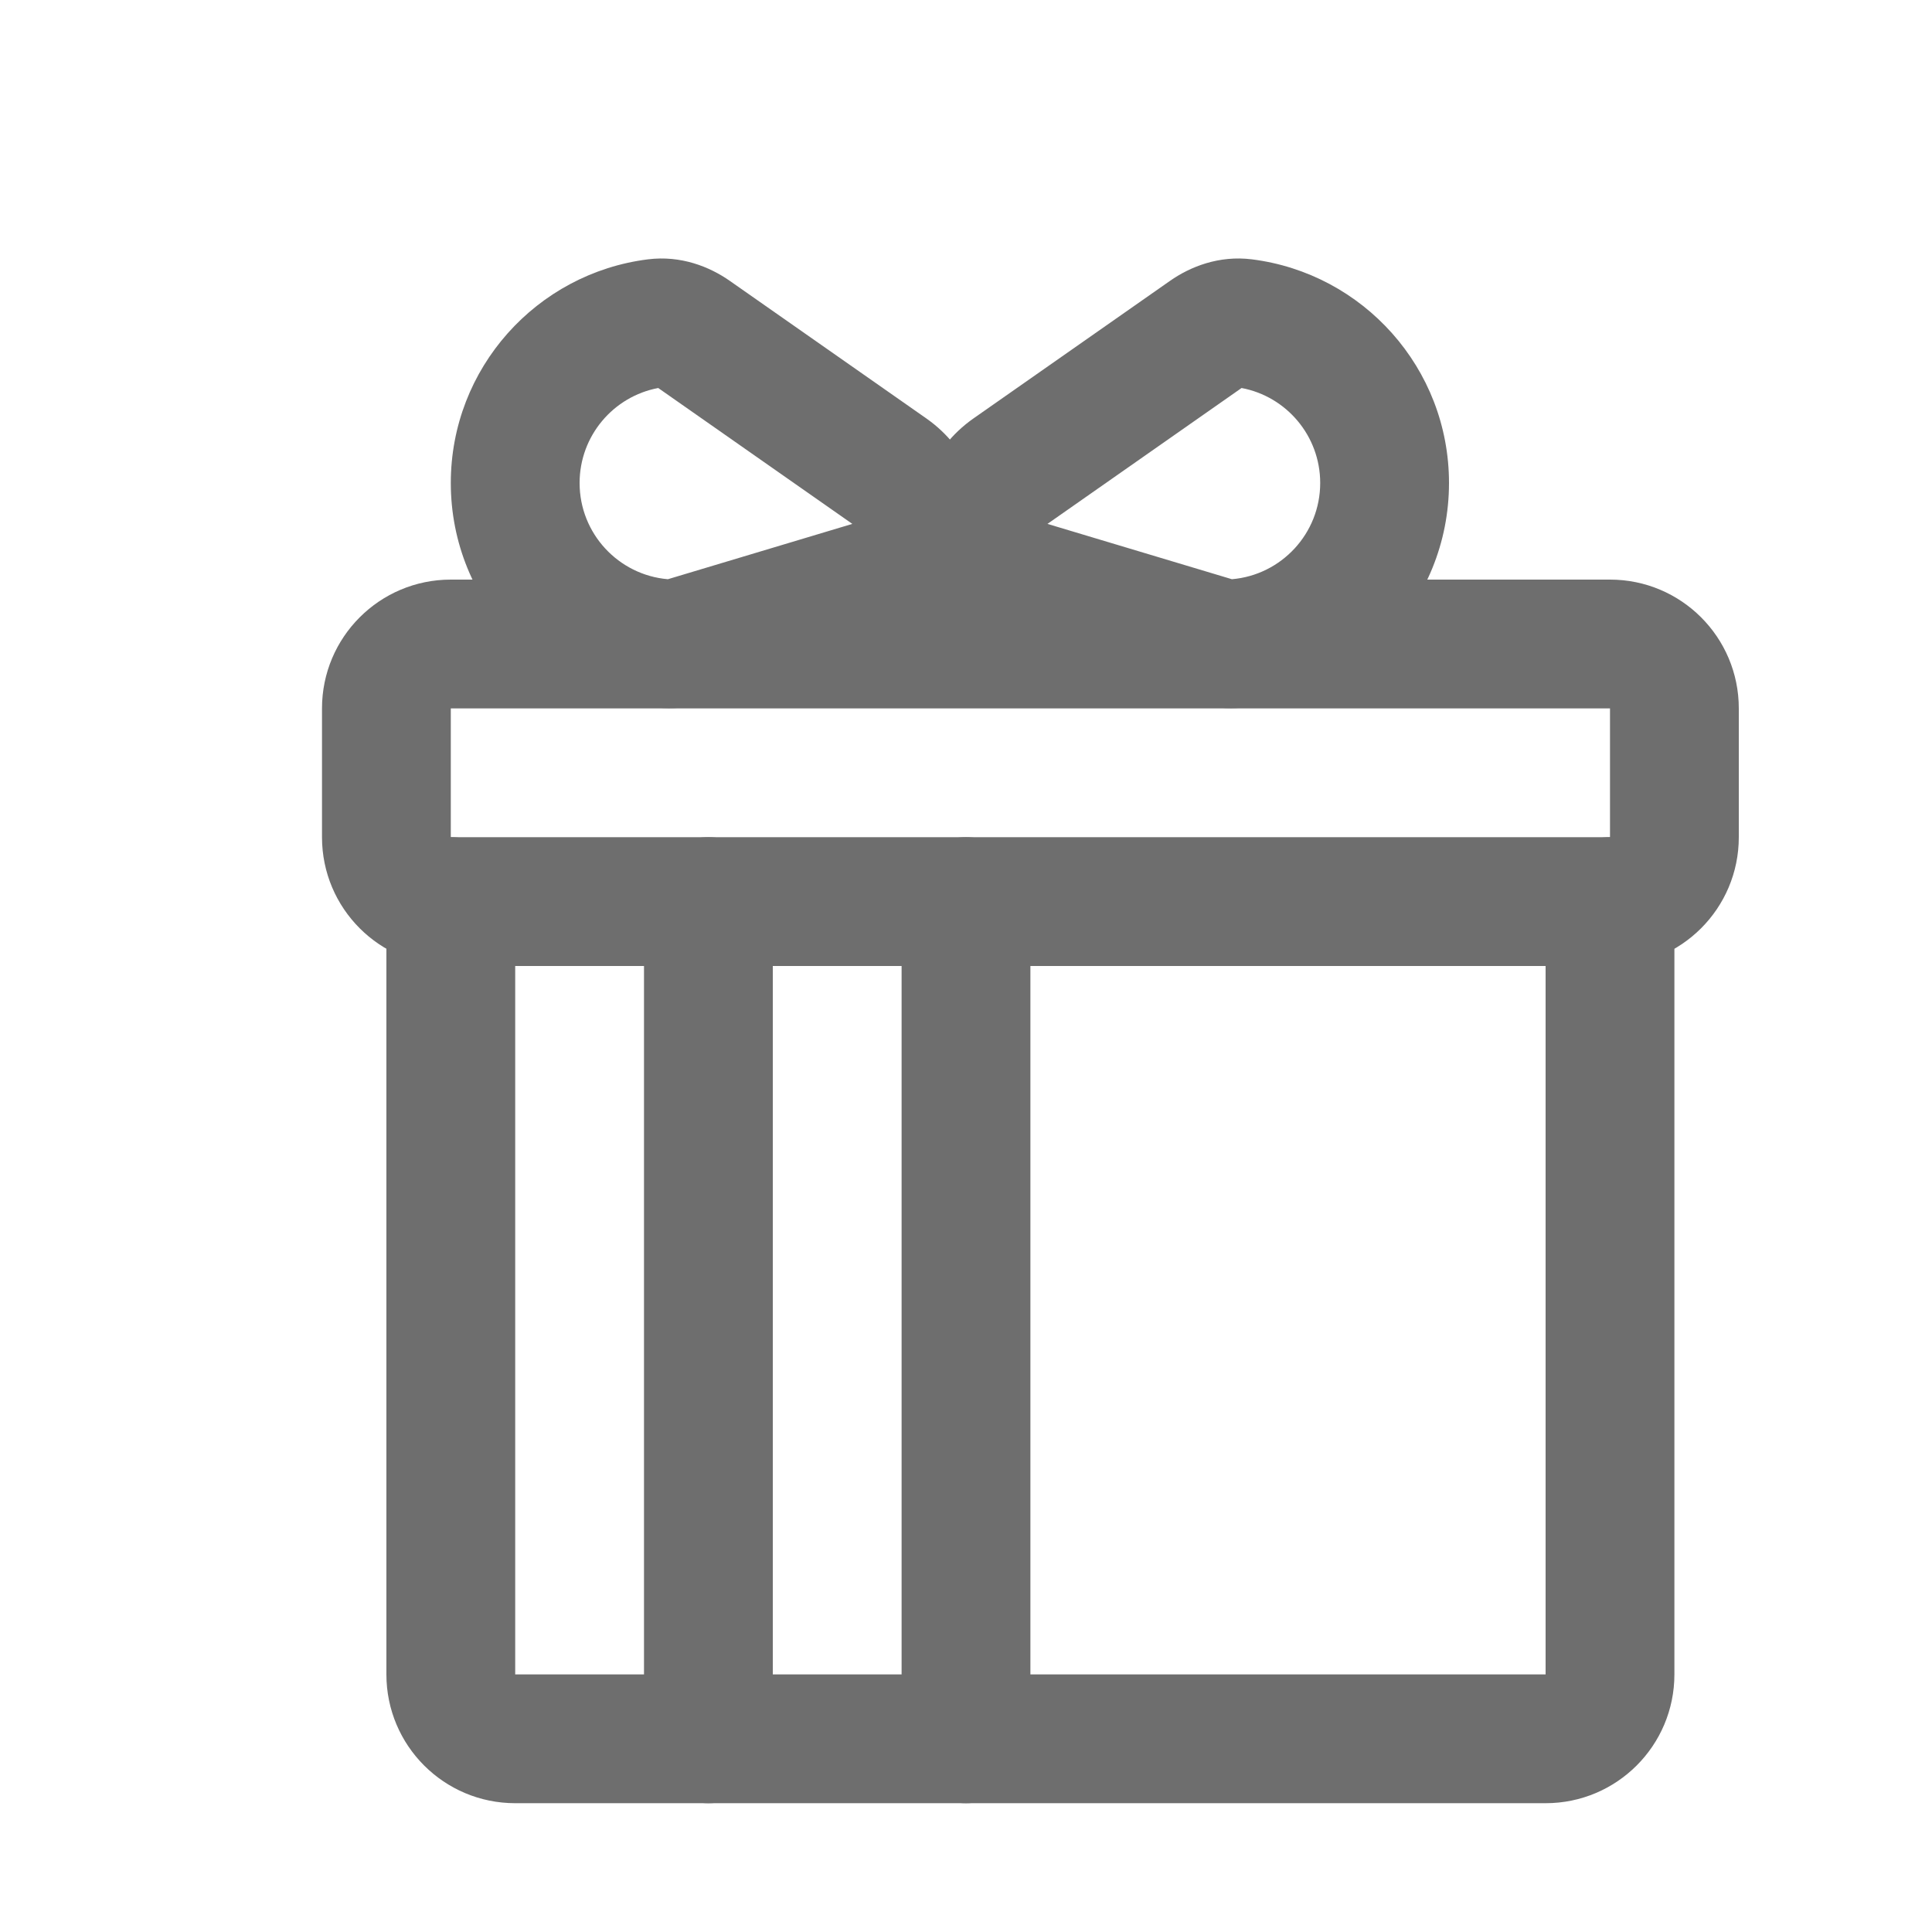
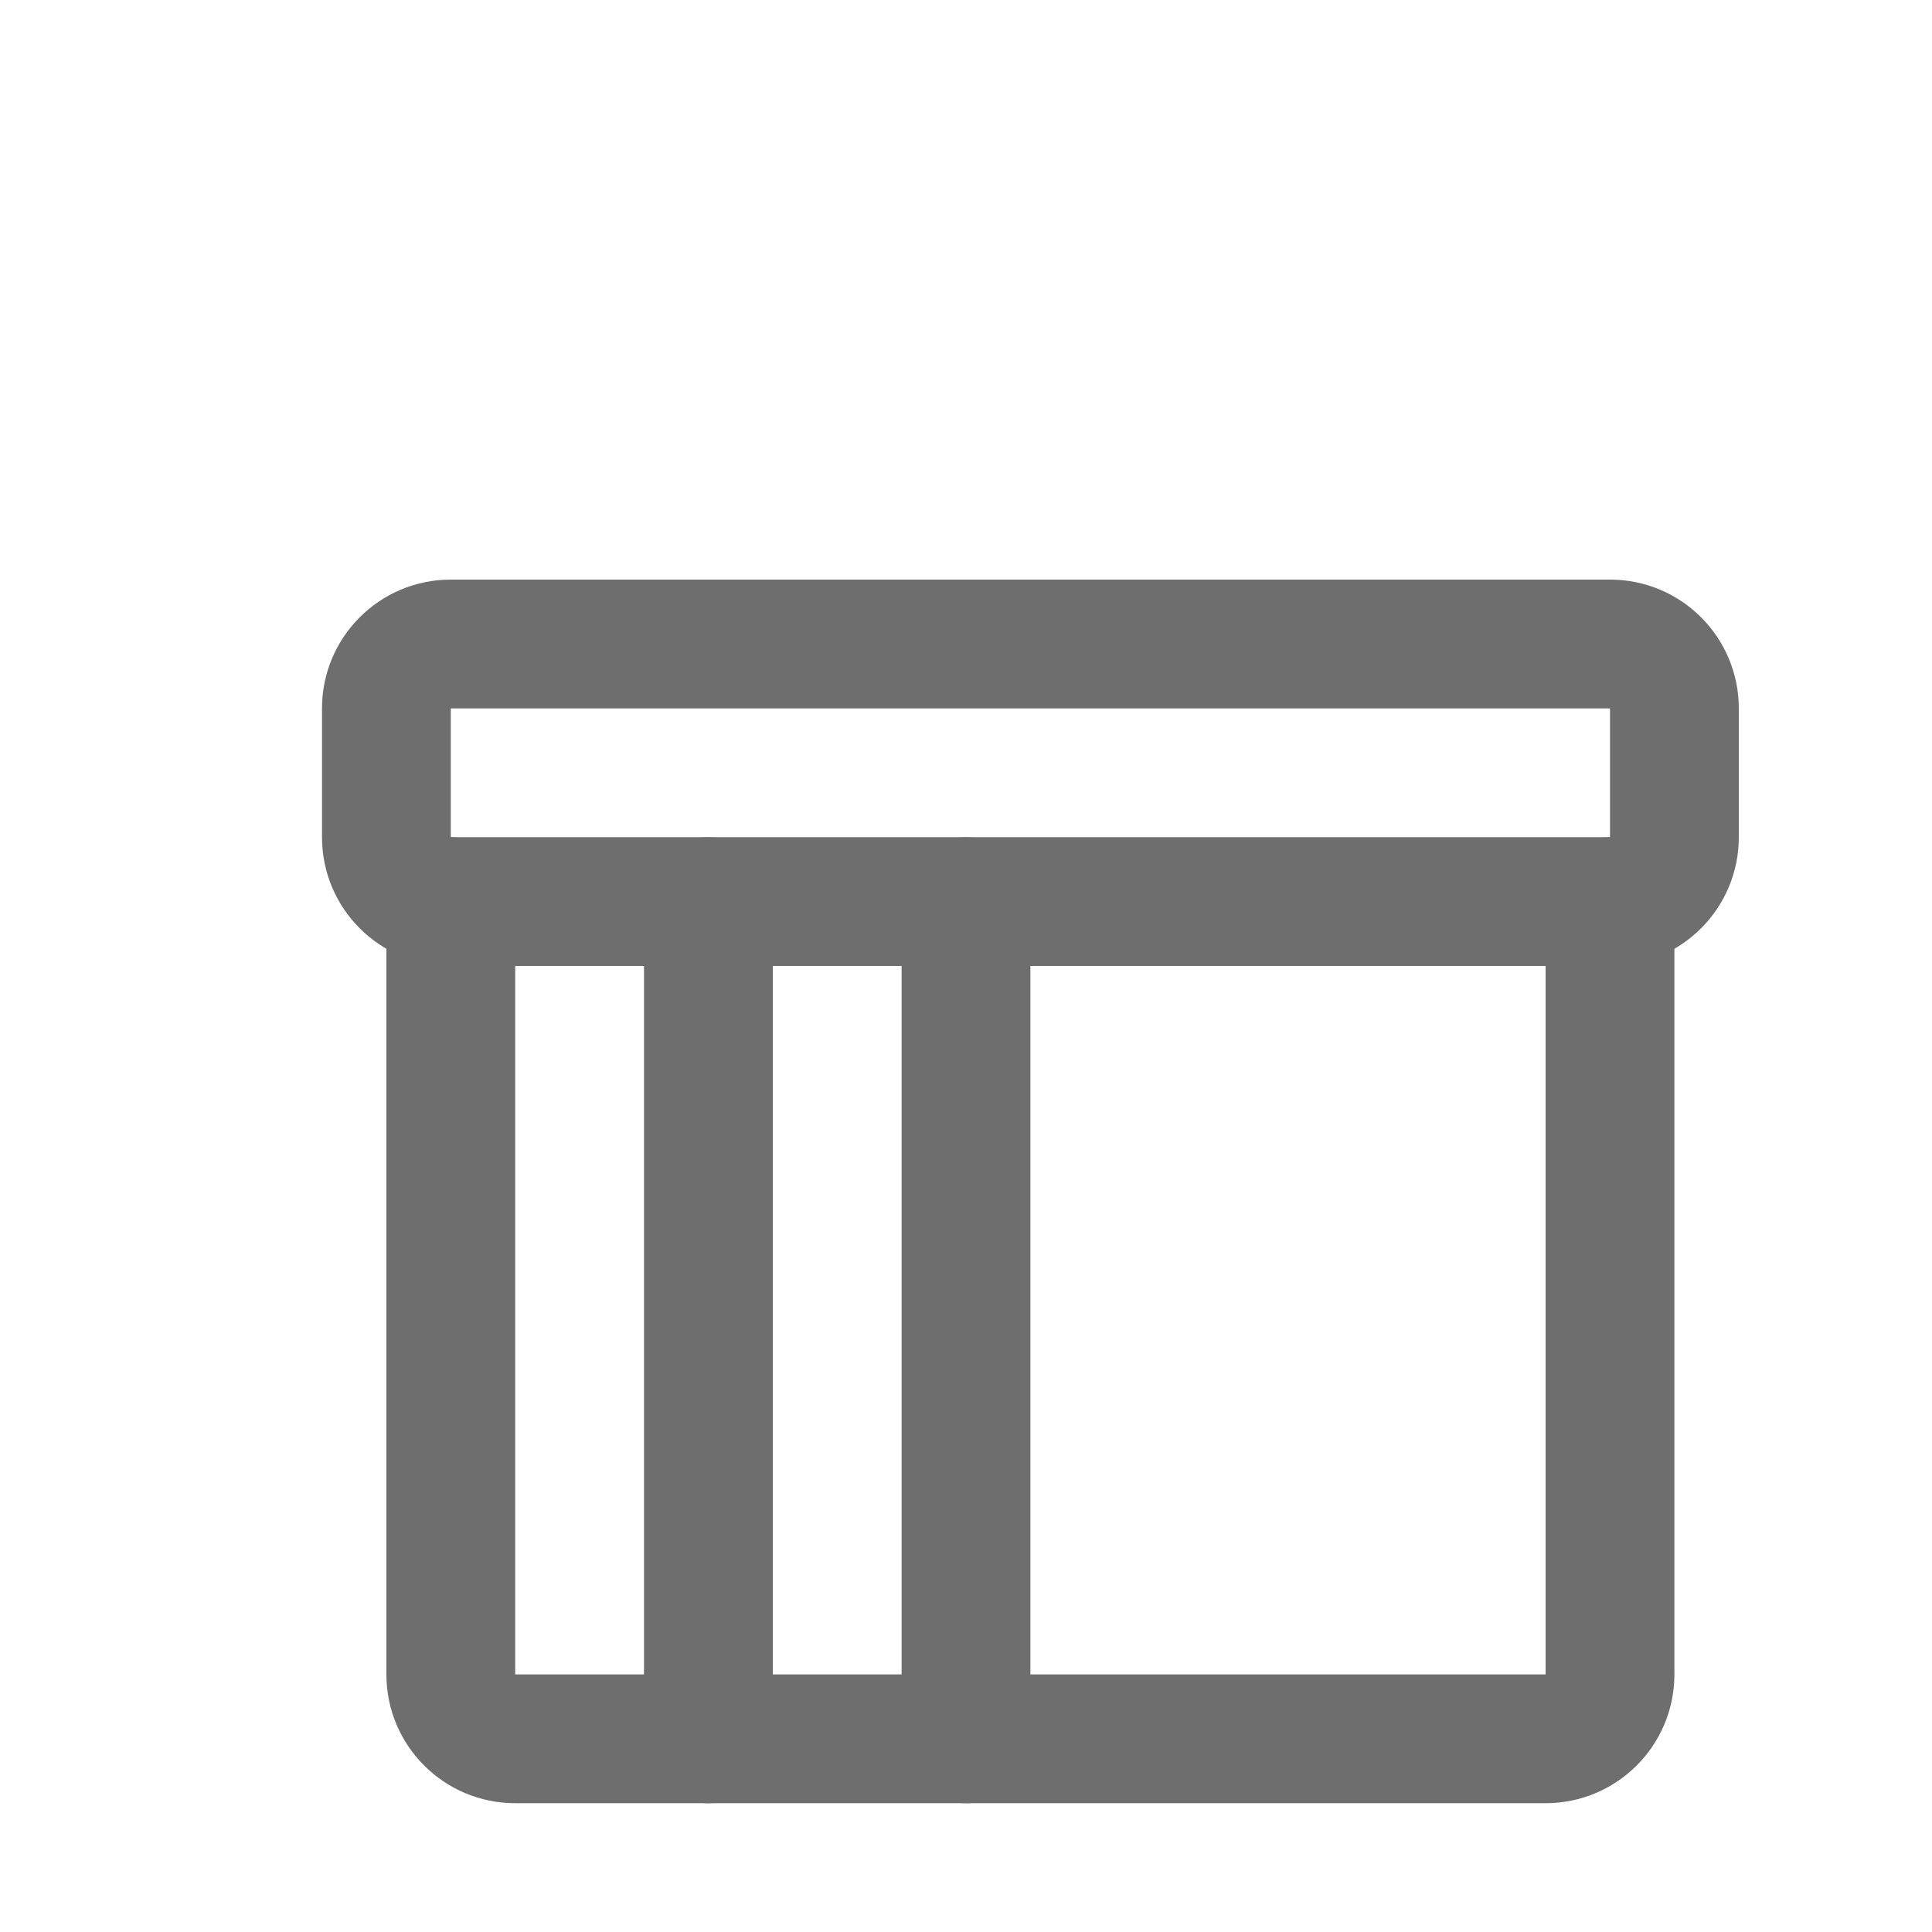
<svg xmlns="http://www.w3.org/2000/svg" width="30" height="30" viewBox="0 0 30 30" fill="none">
  <path fill-rule="evenodd" clip-rule="evenodd" d="M5 11C5 9.895 5.895 9 7 9H25C26.105 9 27 9.895 27 11V13C27 14.105 26.105 15 25 15H7C5.895 15 5 14.105 5 13V11ZM25 11H7V13H25V11Z" fill="#6E6E6E" />
  <path fill-rule="evenodd" clip-rule="evenodd" d="M7 13C7.552 13 8 13.448 8 14V26H24V14C24 13.448 24.448 13 25 13C25.552 13 26 13.448 26 14V26C26 27.105 25.105 28 24 28H8C6.895 28 6 27.105 6 26V14C6 13.448 6.448 13 7 13Z" fill="#6E6E6E" />
  <path fill-rule="evenodd" clip-rule="evenodd" d="M11 13C11.552 13 12 13.448 12 14V27C12 27.552 11.552 28 11 28C10.448 28 10 27.552 10 27V14C10 13.448 10.448 13 11 13Z" fill="#6E6E6E" />
  <path fill-rule="evenodd" clip-rule="evenodd" d="M15 13C15.552 13 16 13.448 16 14V27C16 27.552 15.552 28 15 28C14.448 28 14 27.552 14 27V14C14 13.448 14.448 13 15 13Z" fill="#6E6E6E" />
-   <path fill-rule="evenodd" clip-rule="evenodd" d="M10.221 6.025C9.526 6.155 9 6.767 9 7.5C9 8.285 9.604 8.929 10.371 8.994L13.235 8.135L10.221 6.025ZM10.061 4.027C10.572 3.963 11.018 4.141 11.332 4.361L14.382 6.496C15.751 7.455 15.411 9.57 13.81 10.05L10.928 10.915C10.753 10.968 10.537 11.008 10.295 10.994C8.457 10.887 7 9.364 7 7.5C7 5.715 8.335 4.244 10.061 4.027Z" fill="#6E6E6E" />
-   <path fill-rule="evenodd" clip-rule="evenodd" d="M19.279 6.025C19.974 6.155 20.5 6.767 20.5 7.5C20.5 8.285 19.896 8.929 19.129 8.994L16.265 8.135L19.279 6.025ZM19.439 4.027C18.928 3.963 18.482 4.141 18.168 4.361L15.118 6.496C13.749 7.455 14.089 9.57 15.69 10.05L18.572 10.915C18.747 10.968 18.963 11.008 19.205 10.994C21.043 10.887 22.5 9.364 22.5 7.5C22.5 5.715 21.165 4.244 19.439 4.027Z" fill="#6E6E6E" />
</svg>